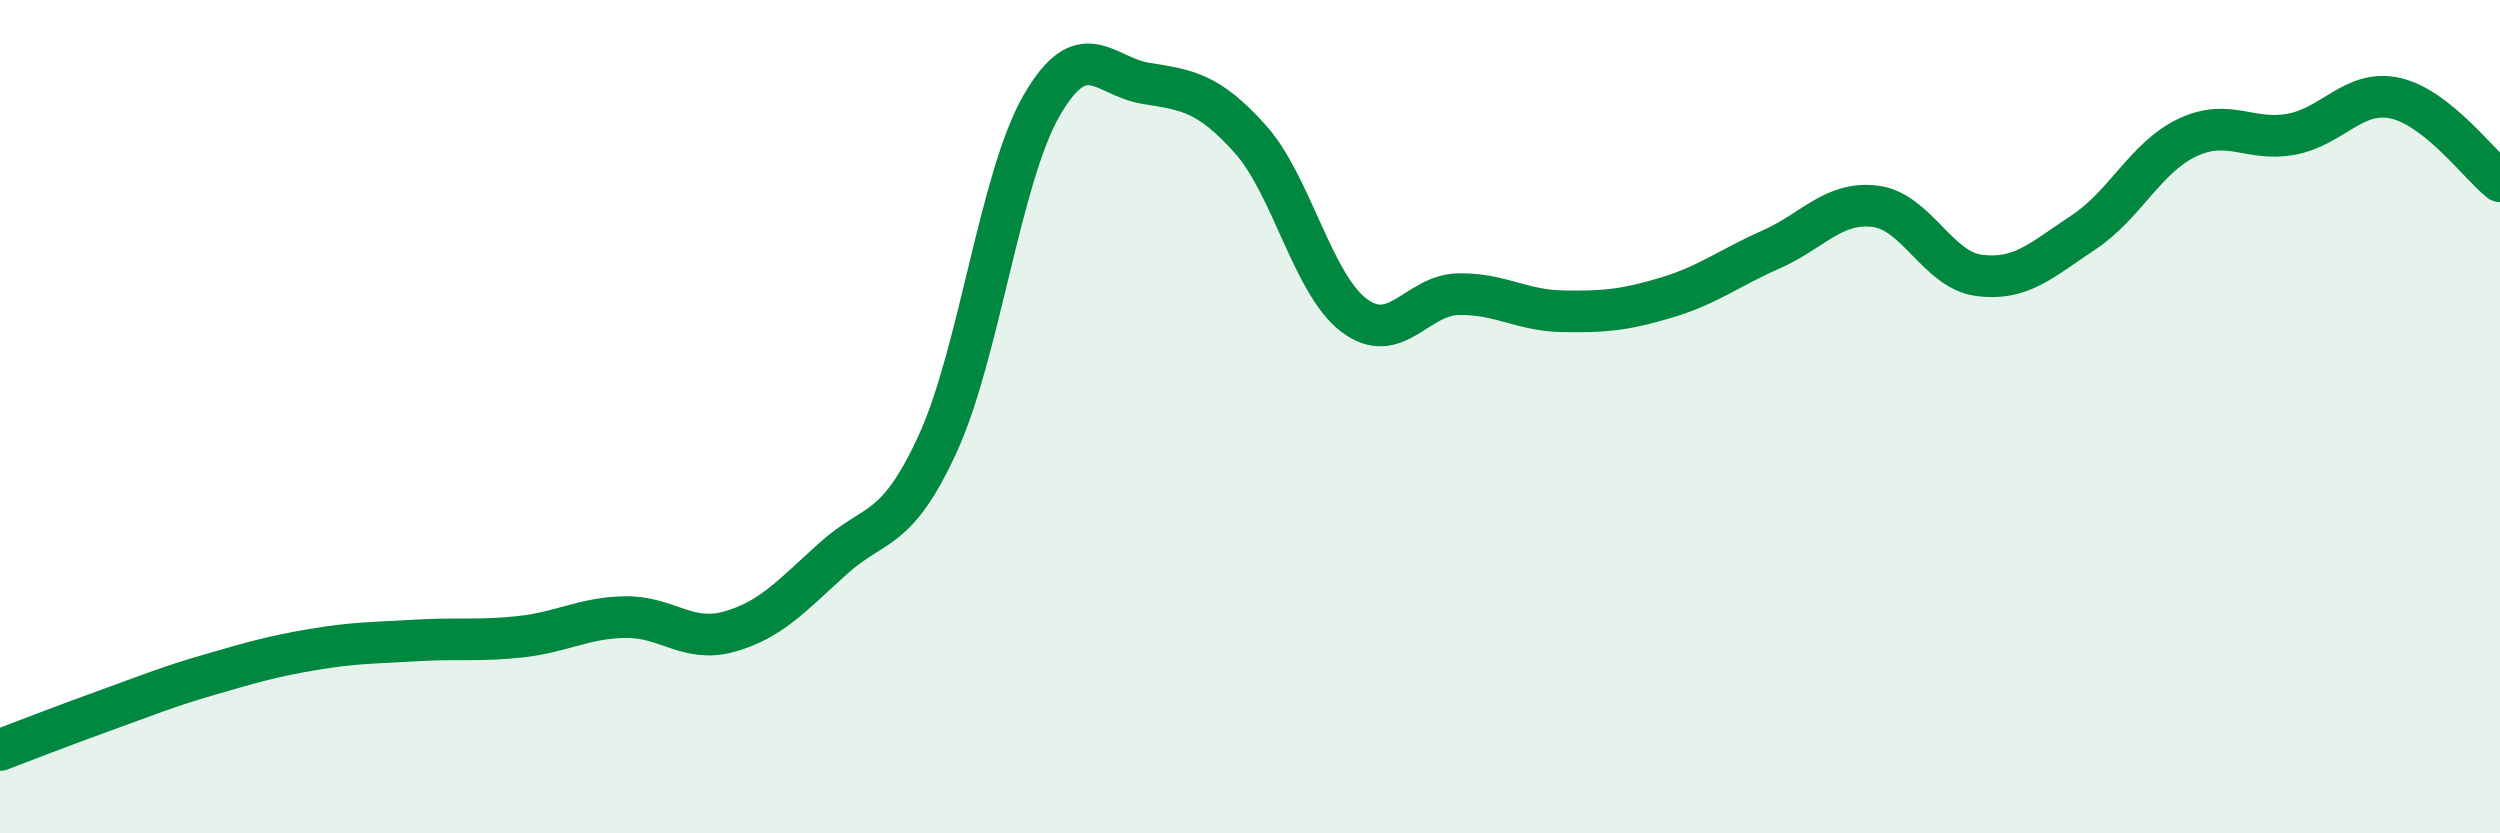
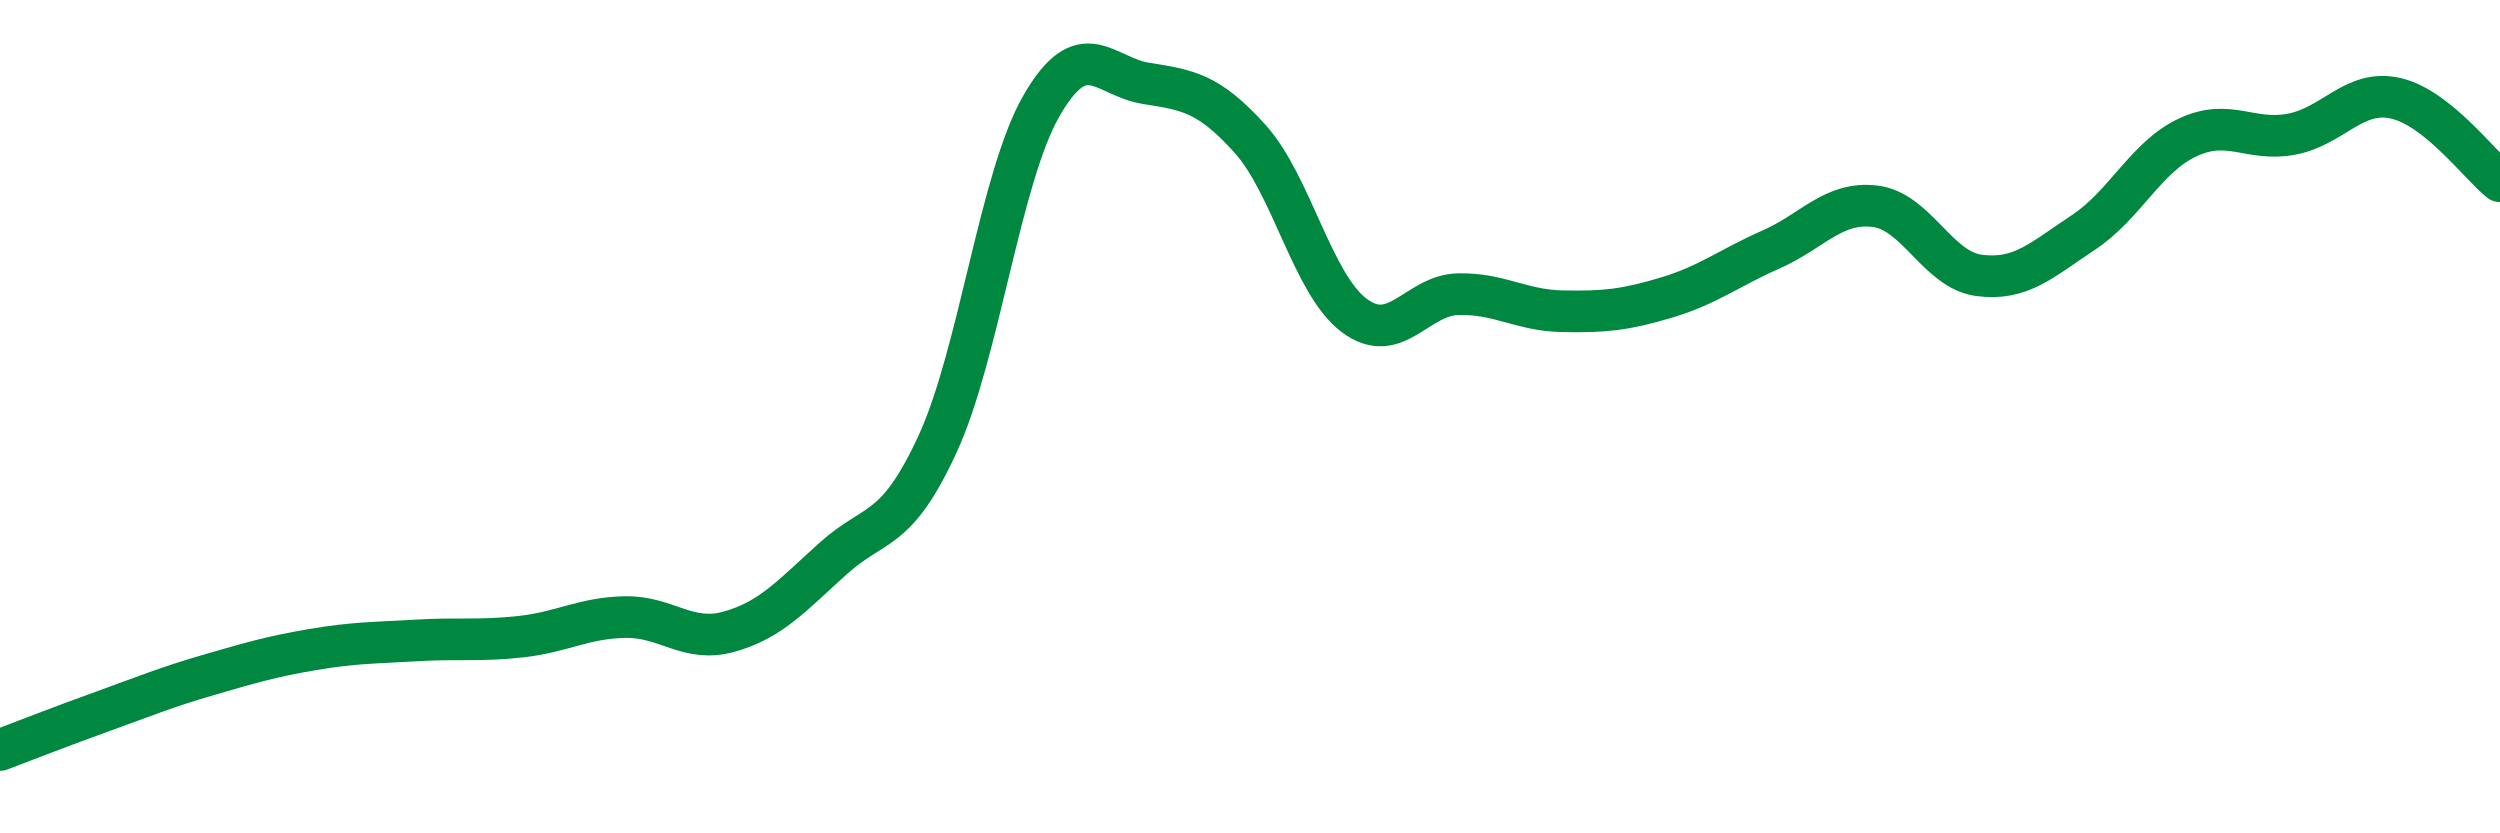
<svg xmlns="http://www.w3.org/2000/svg" width="60" height="20" viewBox="0 0 60 20">
-   <path d="M 0,18 C 0.5,17.81 1.5,17.42 2.5,17.06 C 3.5,16.7 4,16.49 5,16.2 C 6,15.91 6.5,15.76 7.5,15.59 C 8.5,15.42 9,15.43 10,15.37 C 11,15.31 11.5,15.39 12.5,15.28 C 13.5,15.17 14,14.83 15,14.81 C 16,14.79 16.5,15.44 17.5,15.16 C 18.5,14.88 19,14.3 20,13.4 C 21,12.5 21.5,12.83 22.5,10.66 C 23.5,8.49 24,4.26 25,2.53 C 26,0.8 26.5,1.84 27.5,2 C 28.5,2.16 29,2.22 30,3.33 C 31,4.44 31.5,6.82 32.5,7.57 C 33.5,8.32 34,7.08 35,7.06 C 36,7.04 36.5,7.45 37.5,7.47 C 38.5,7.49 39,7.44 40,7.14 C 41,6.84 41.5,6.43 42.5,5.99 C 43.5,5.55 44,4.83 45,4.95 C 46,5.07 46.5,6.48 47.5,6.61 C 48.5,6.74 49,6.24 50,5.58 C 51,4.92 51.5,3.77 52.5,3.3 C 53.5,2.83 54,3.41 55,3.22 C 56,3.03 56.5,2.13 57.5,2.36 C 58.5,2.59 59.5,3.95 60,4.35L60 20L0 20Z" fill="#008740" opacity="0.1" stroke-linecap="round" stroke-linejoin="round" />
  <path d="M 0,18 C 0.5,17.81 1.5,17.42 2.5,17.06 C 3.5,16.7 4,16.49 5,16.2 C 6,15.91 6.5,15.76 7.5,15.59 C 8.5,15.42 9,15.43 10,15.37 C 11,15.31 11.5,15.39 12.5,15.28 C 13.5,15.17 14,14.83 15,14.81 C 16,14.79 16.5,15.44 17.5,15.16 C 18.5,14.88 19,14.3 20,13.4 C 21,12.5 21.5,12.83 22.5,10.66 C 23.5,8.49 24,4.26 25,2.53 C 26,0.8 26.5,1.84 27.5,2 C 28.5,2.16 29,2.22 30,3.33 C 31,4.44 31.5,6.82 32.5,7.57 C 33.5,8.32 34,7.08 35,7.06 C 36,7.04 36.5,7.45 37.5,7.47 C 38.5,7.49 39,7.44 40,7.14 C 41,6.84 41.5,6.43 42.5,5.99 C 43.5,5.55 44,4.83 45,4.95 C 46,5.07 46.5,6.48 47.5,6.61 C 48.5,6.74 49,6.24 50,5.58 C 51,4.92 51.5,3.77 52.5,3.3 C 53.5,2.83 54,3.41 55,3.22 C 56,3.03 56.5,2.13 57.5,2.36 C 58.5,2.59 59.5,3.95 60,4.35" stroke="#008740" stroke-width="1" fill="none" stroke-linecap="round" stroke-linejoin="round" />
</svg>